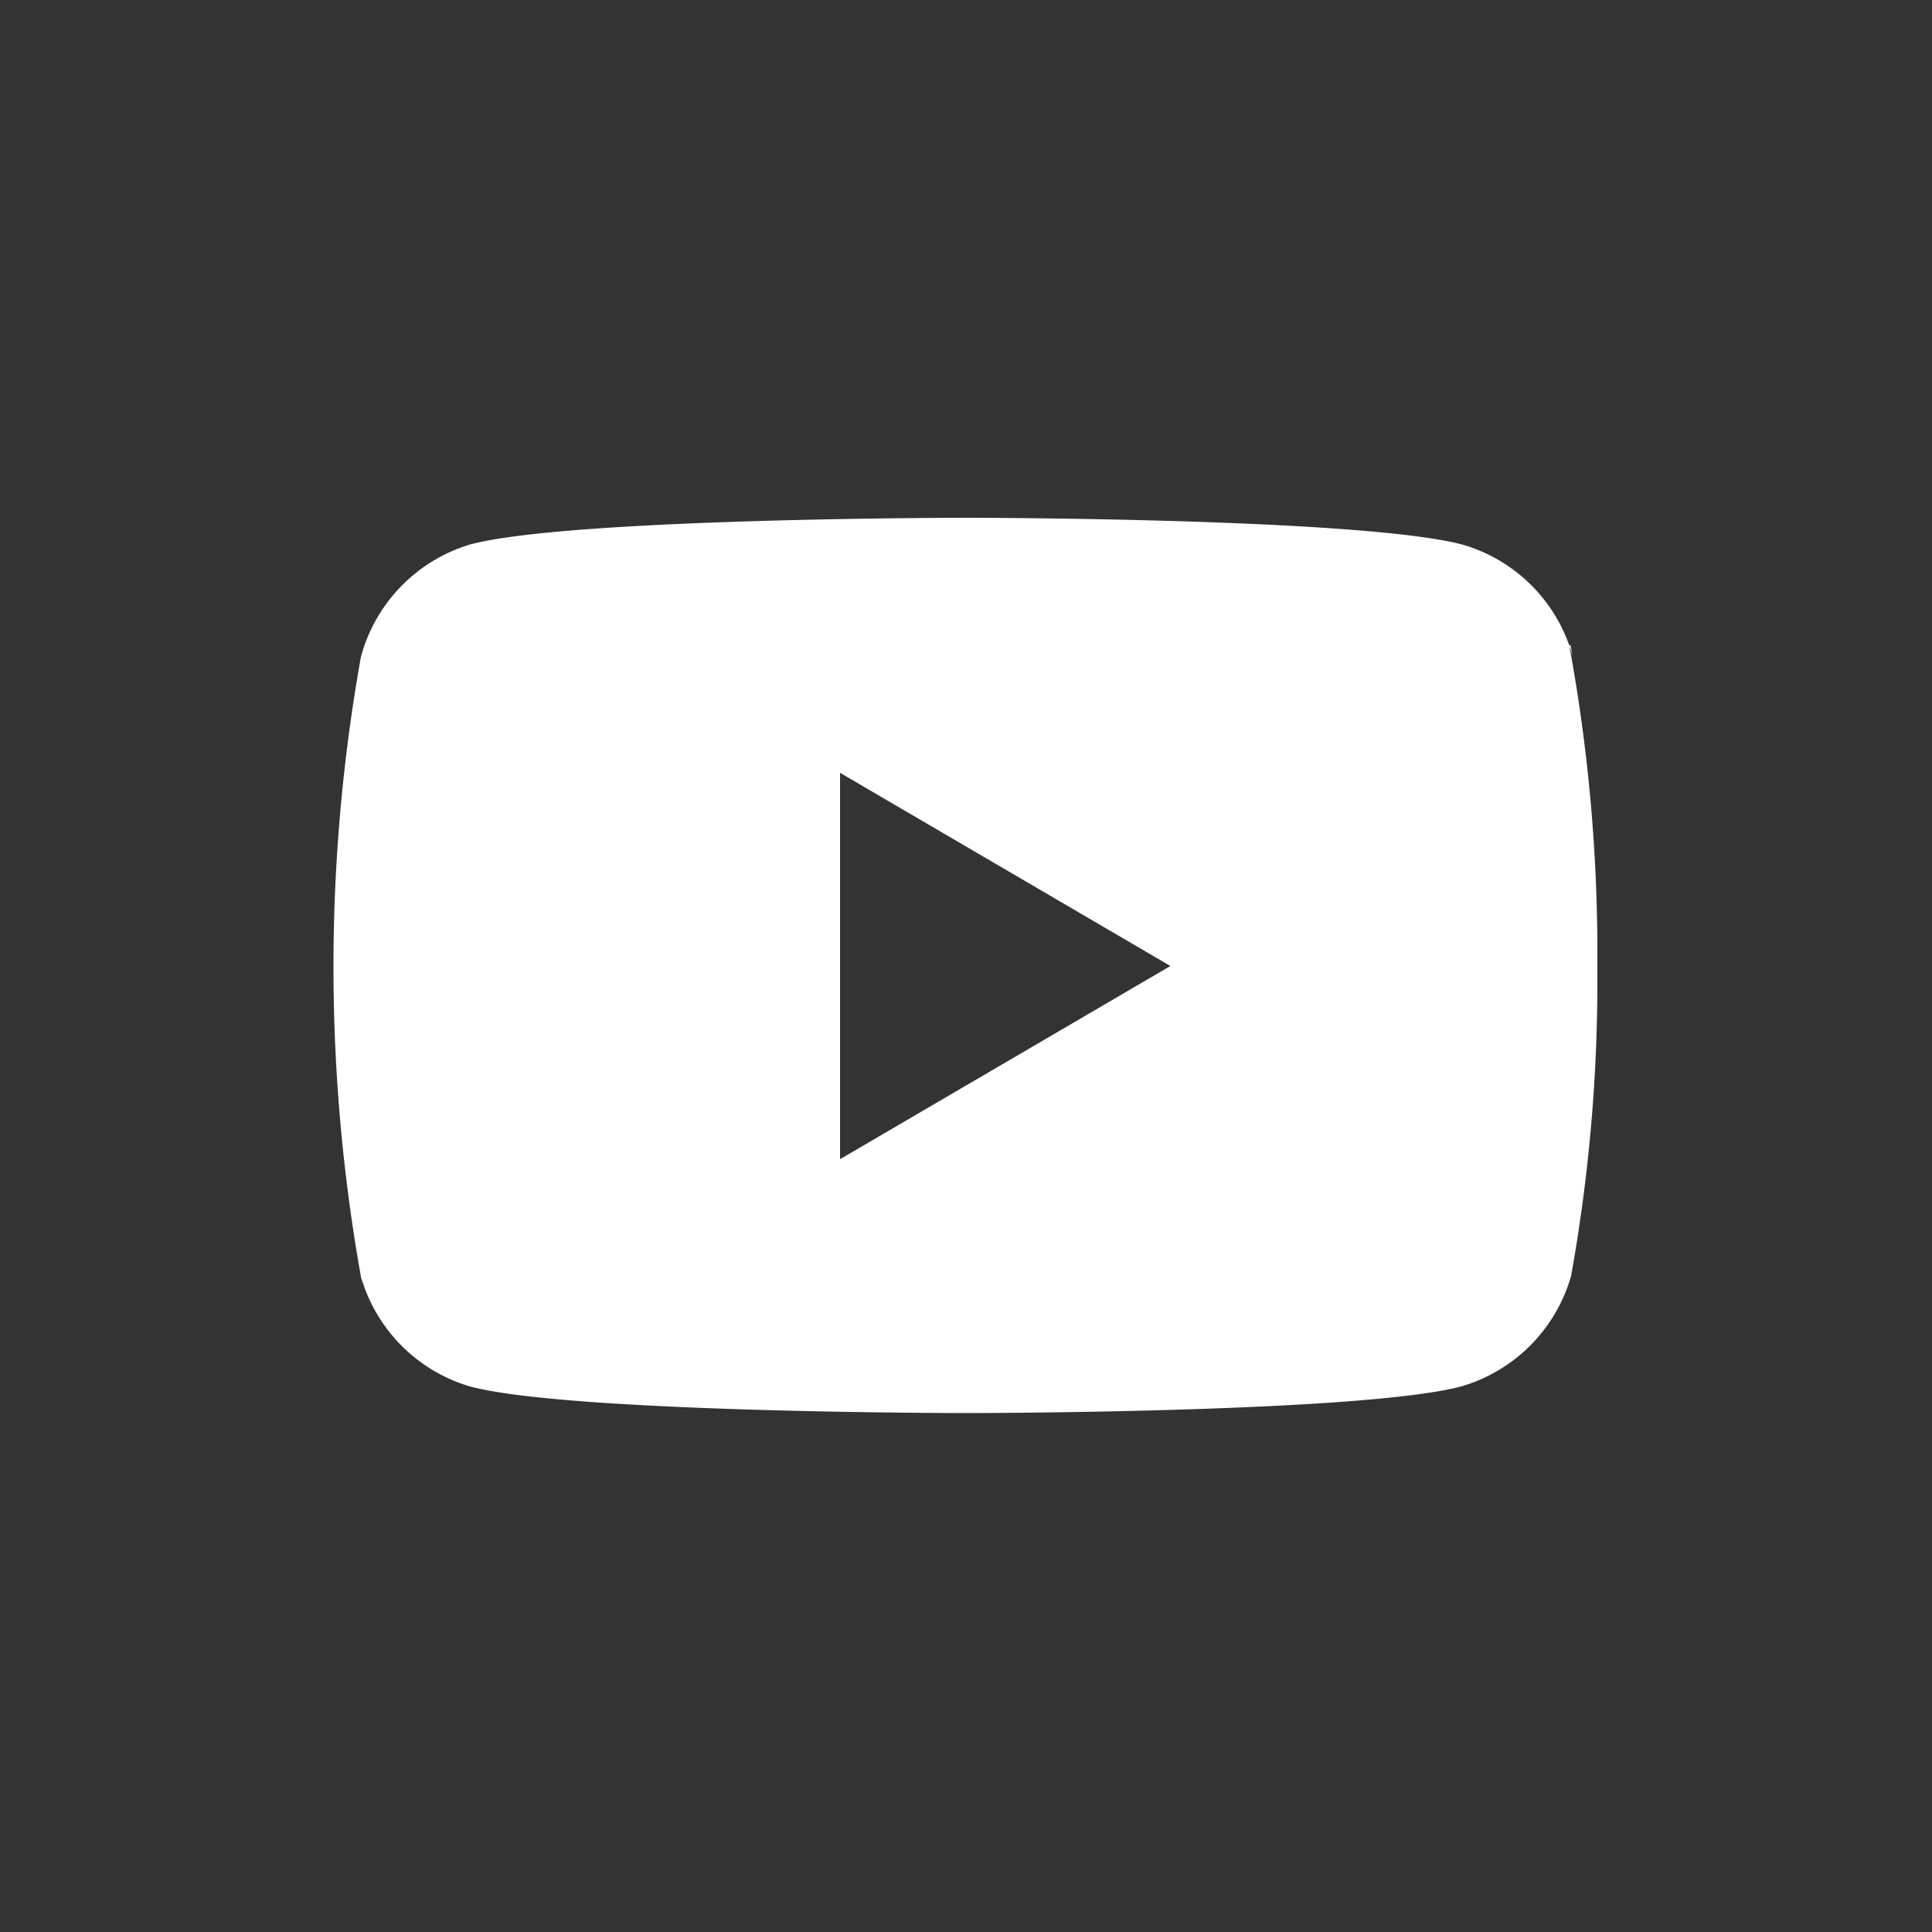
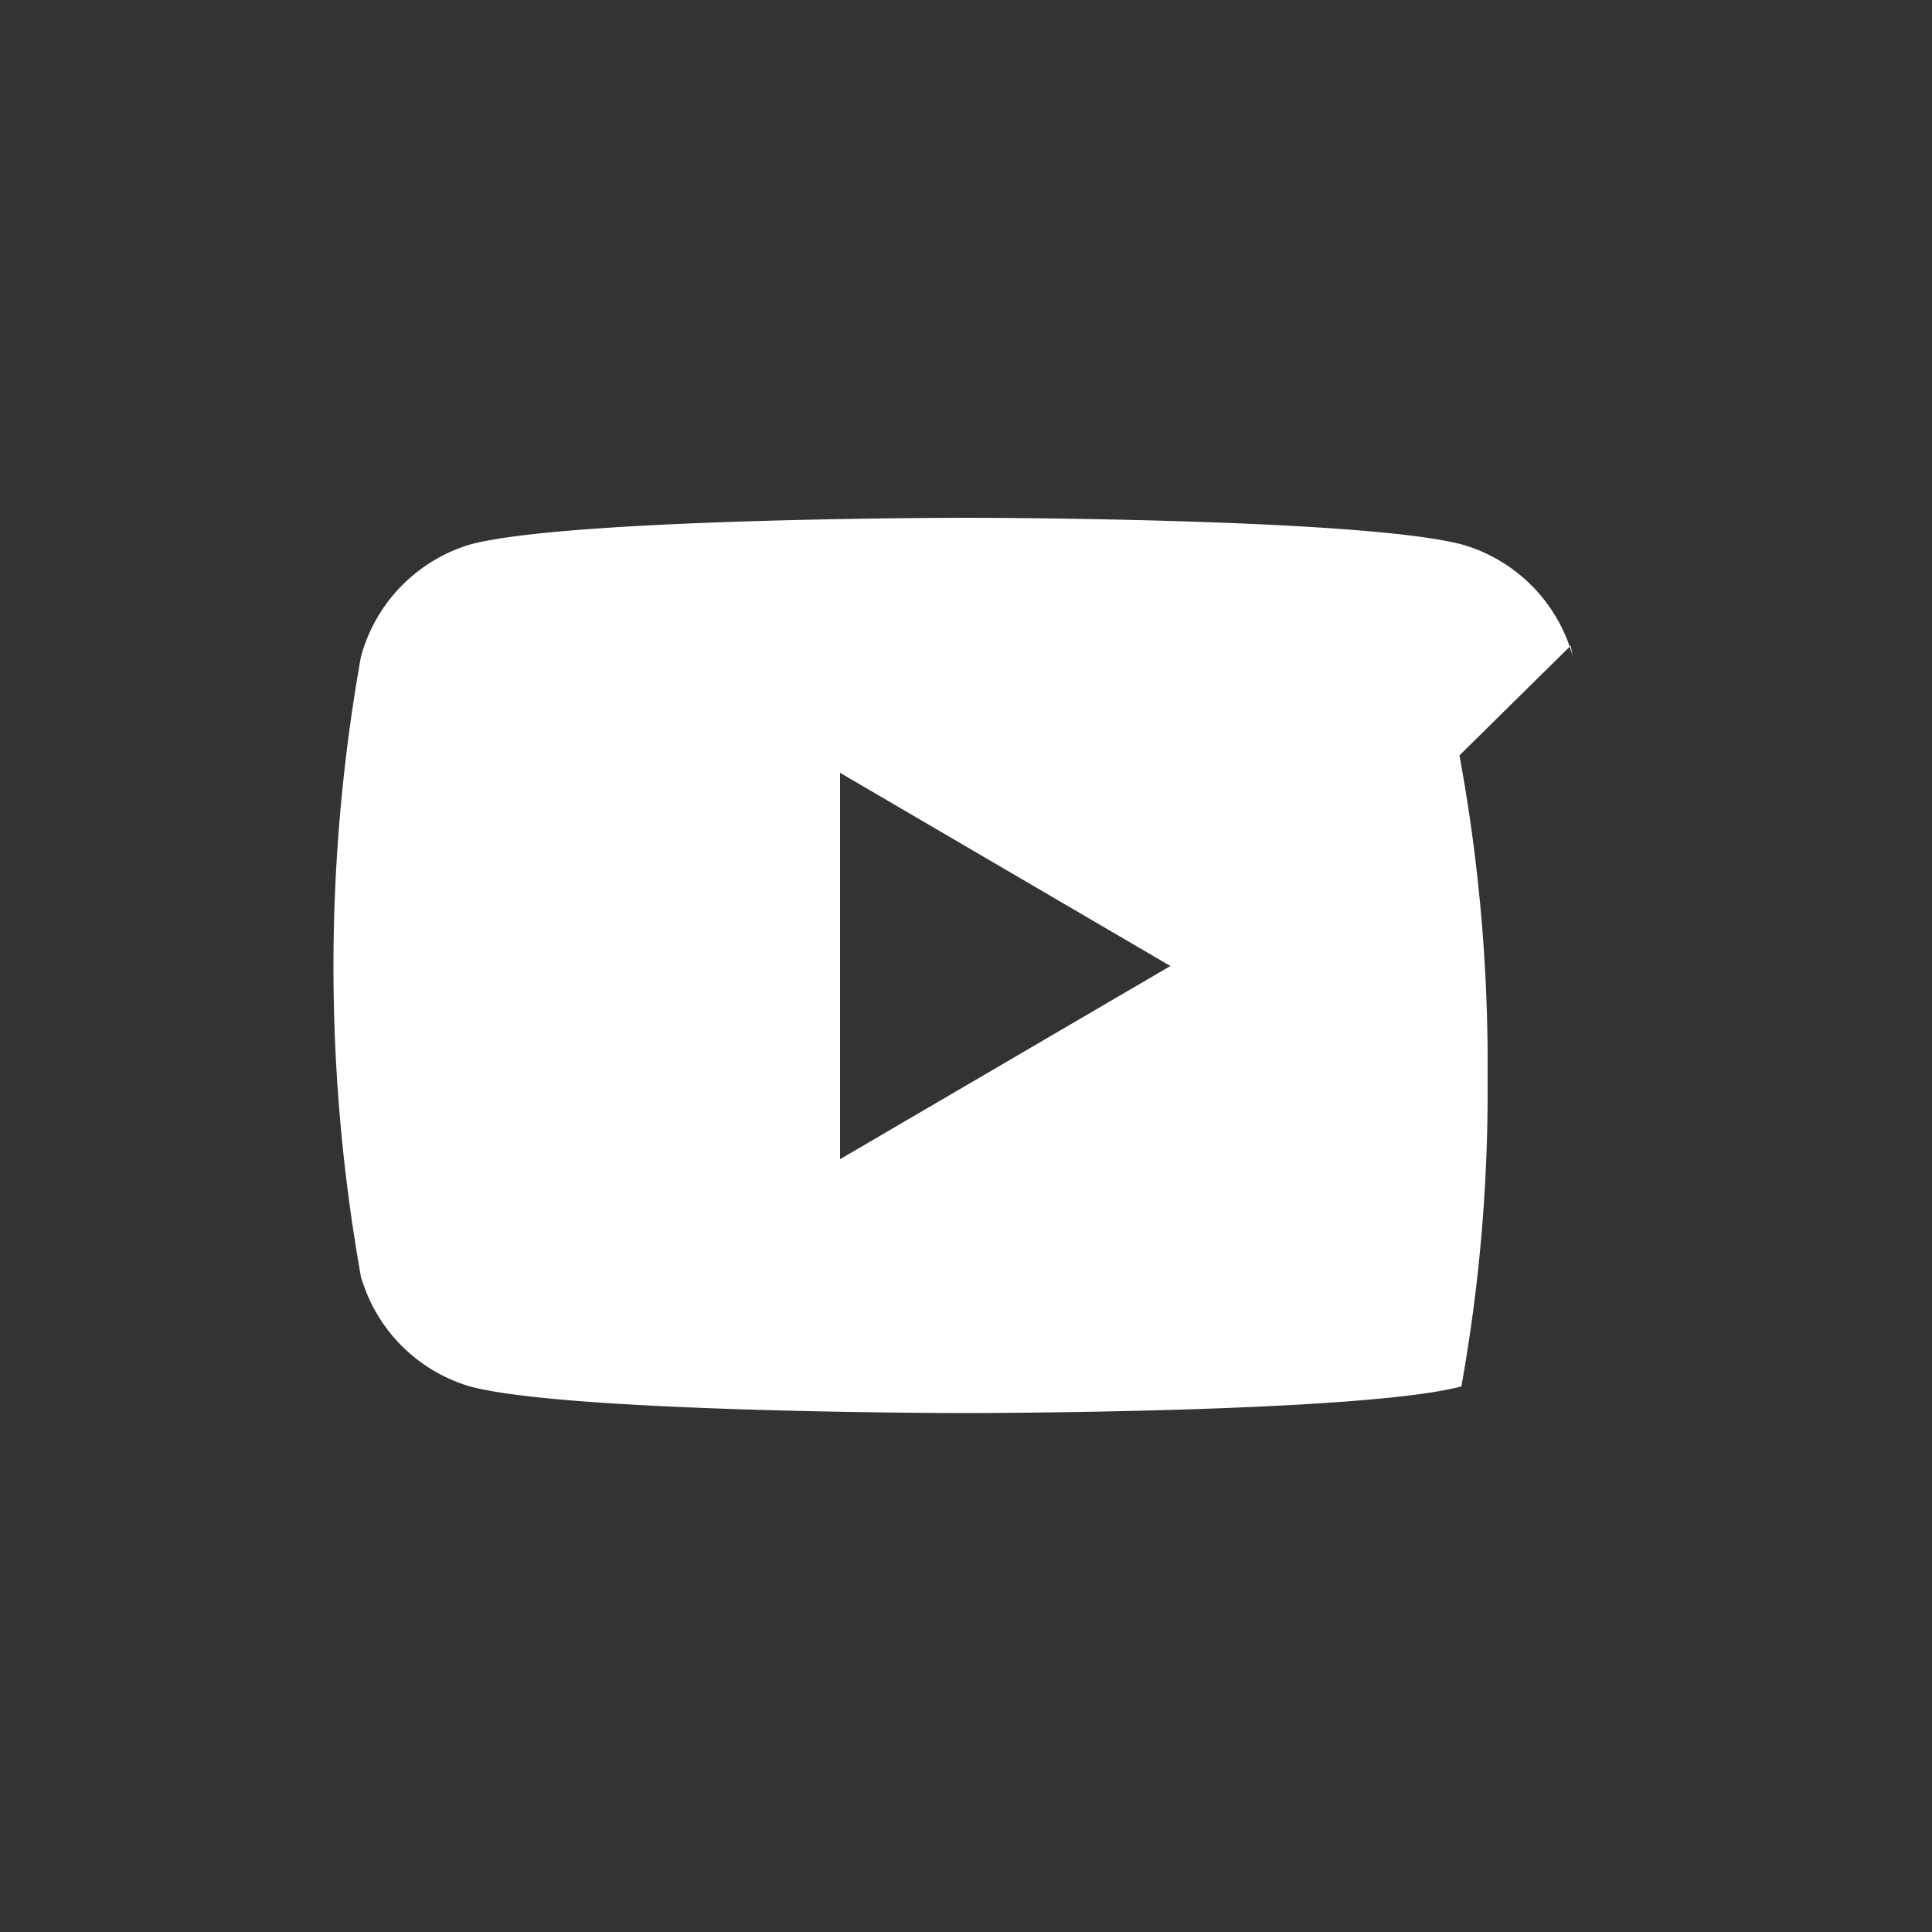
<svg xmlns="http://www.w3.org/2000/svg" id="Layer_1" data-name="Layer 1" viewBox="0 0 50 50">
  <rect x="0" y="0" width="50" height="50" fill="#333333" stroke="none" />
  <defs>
    <style>.cls-1{fill:#fff;}</style>
  </defs>
-   <path class="cls-1" d="M40.65,16.71l.05.27a4.16,4.16,0,0,0-2.83-2.88h0C35.29,13.4,25,13.4,25,13.4s-10.25,0-12.83.69A4.17,4.17,0,0,0,9.34,17v0a45.62,45.62,0,0,0,.05,16.31L9.33,33a4.16,4.16,0,0,0,2.83,2.88h0c2.55.69,12.83.69,12.83.69s10.24,0,12.83-.69a4.17,4.17,0,0,0,2.84-2.86v0a43.12,43.12,0,0,0,.68-7.71v-.62a43.79,43.79,0,0,0-.73-8ZM21.74,30V20l8.55,5Z" />
+   <path class="cls-1" d="M40.65,16.71l.05.27a4.16,4.16,0,0,0-2.83-2.88h0C35.29,13.4,25,13.4,25,13.4s-10.25,0-12.83.69A4.17,4.17,0,0,0,9.34,17v0a45.62,45.62,0,0,0,.05,16.31L9.33,33a4.16,4.16,0,0,0,2.83,2.88h0c2.55.69,12.83.69,12.83.69s10.24,0,12.83-.69v0a43.12,43.12,0,0,0,.68-7.71v-.62a43.79,43.79,0,0,0-.73-8ZM21.74,30V20l8.55,5Z" />
</svg>